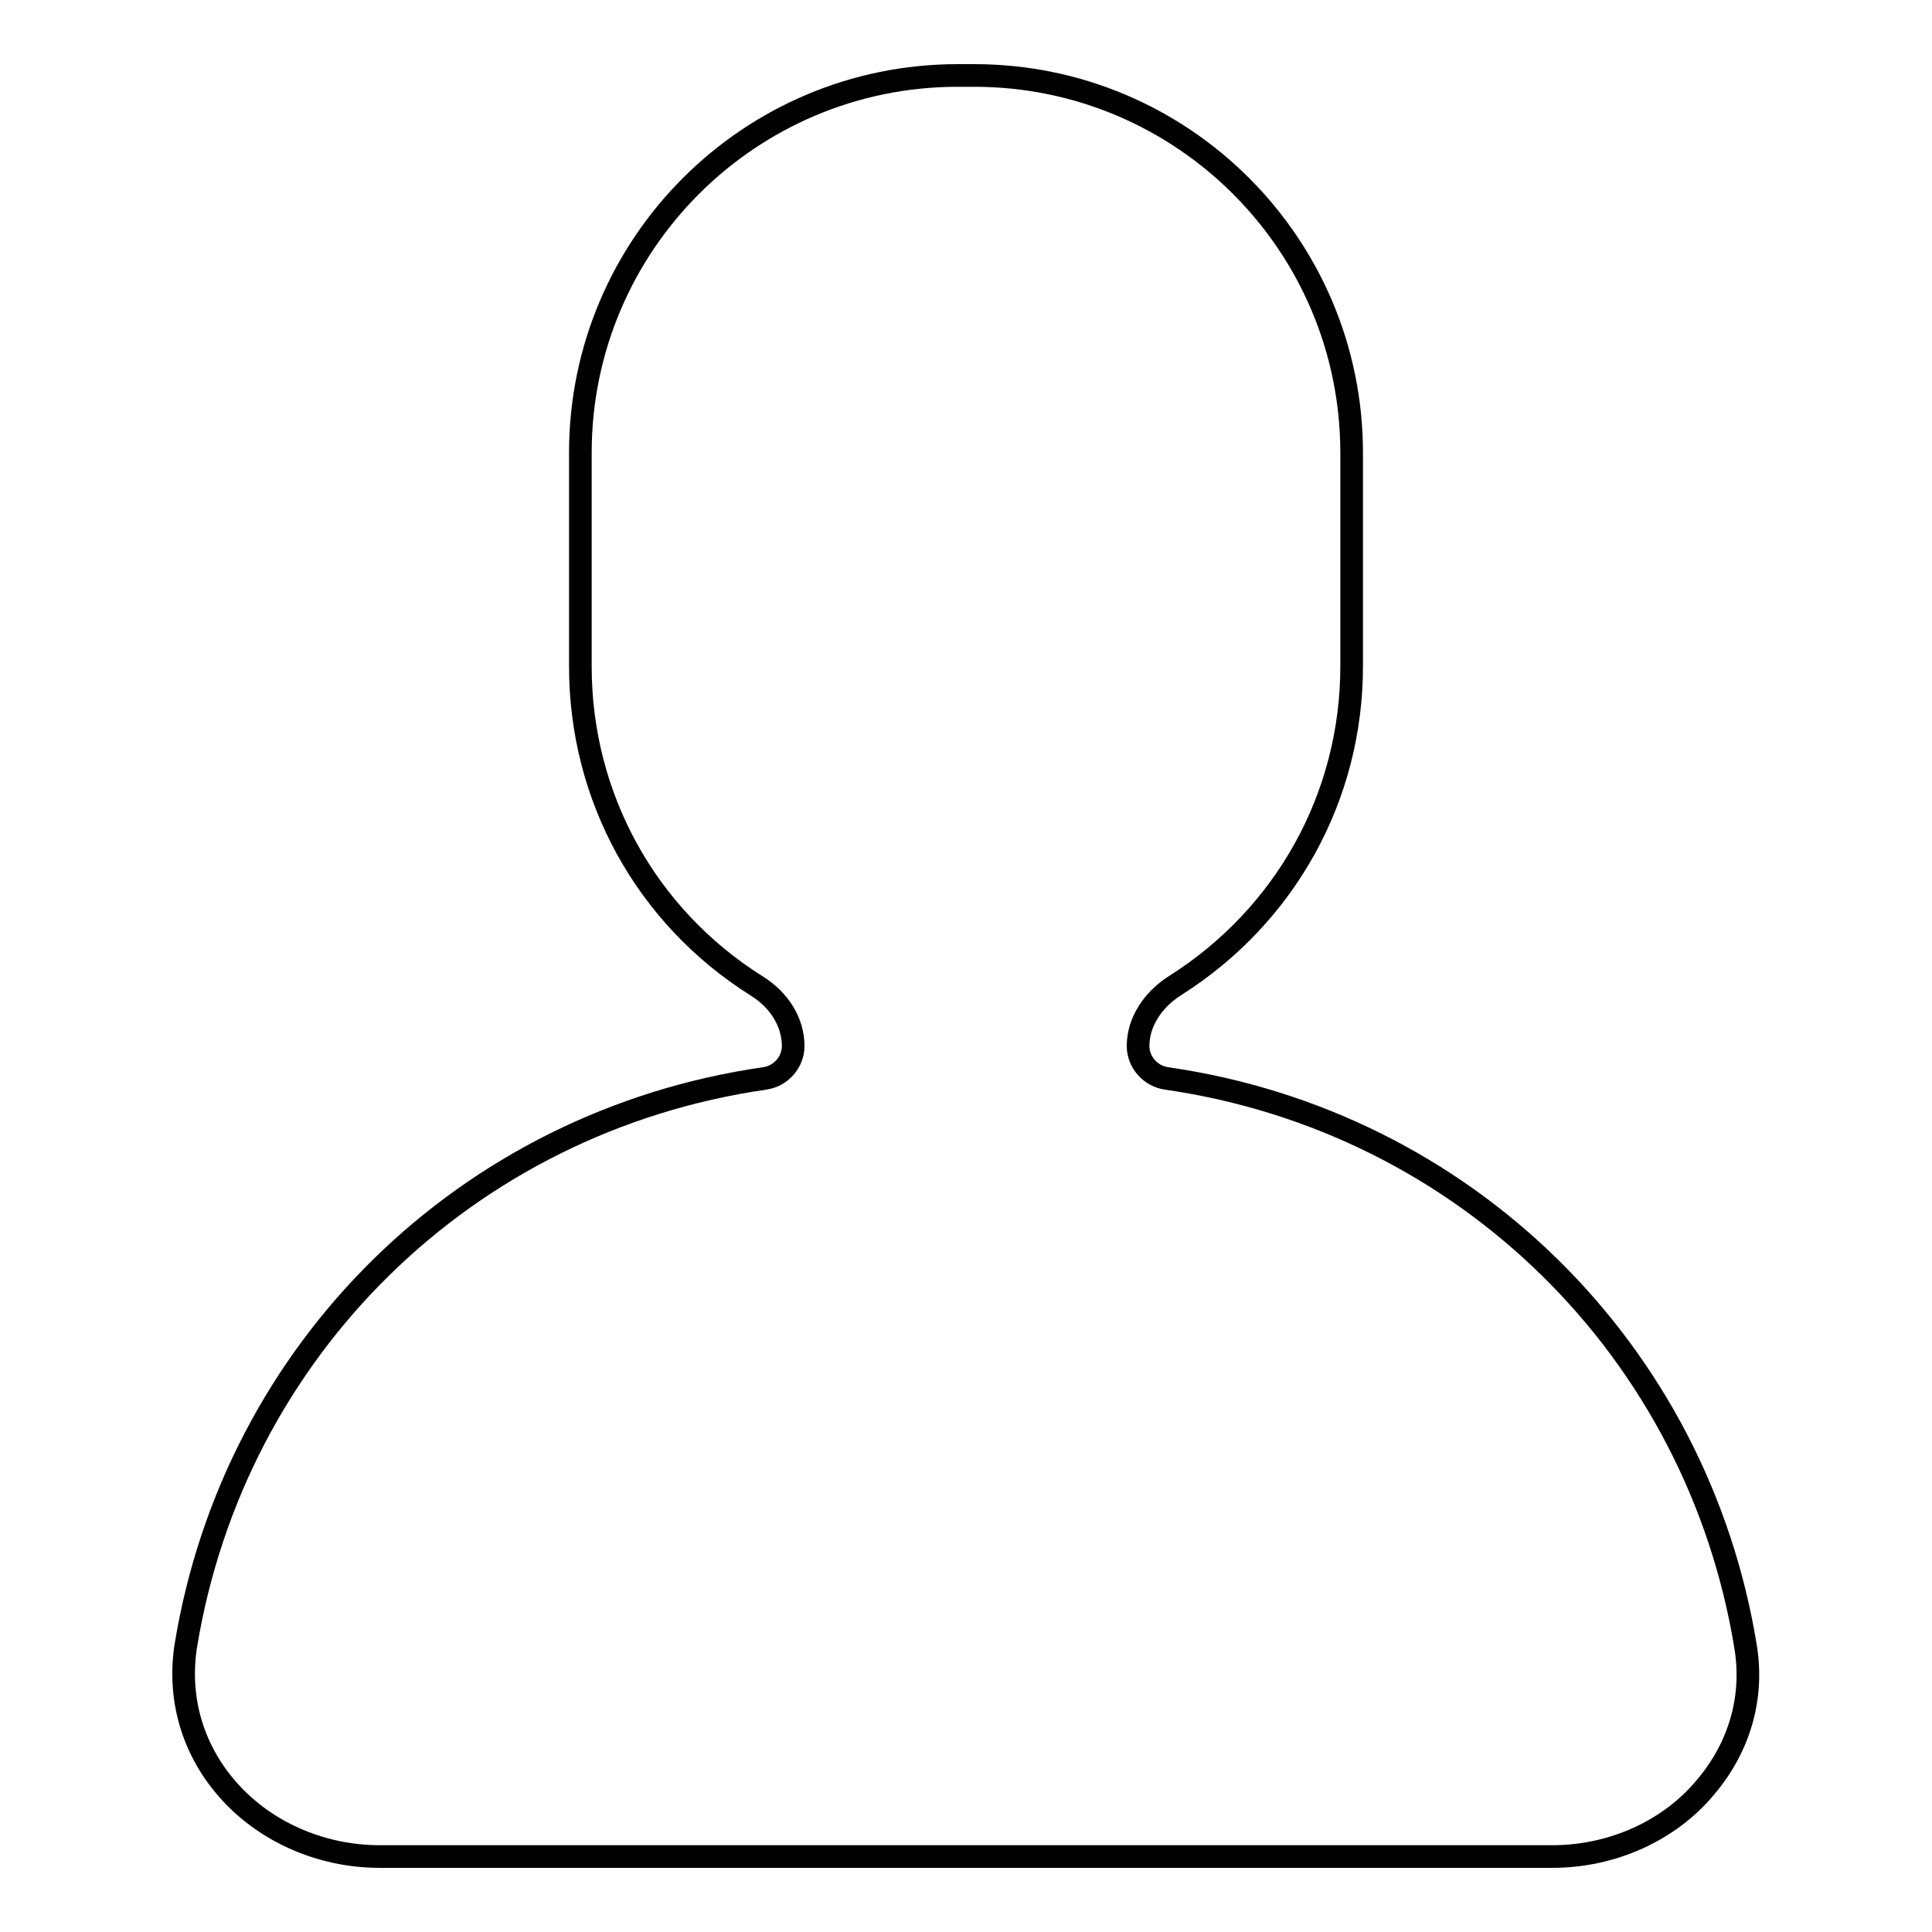
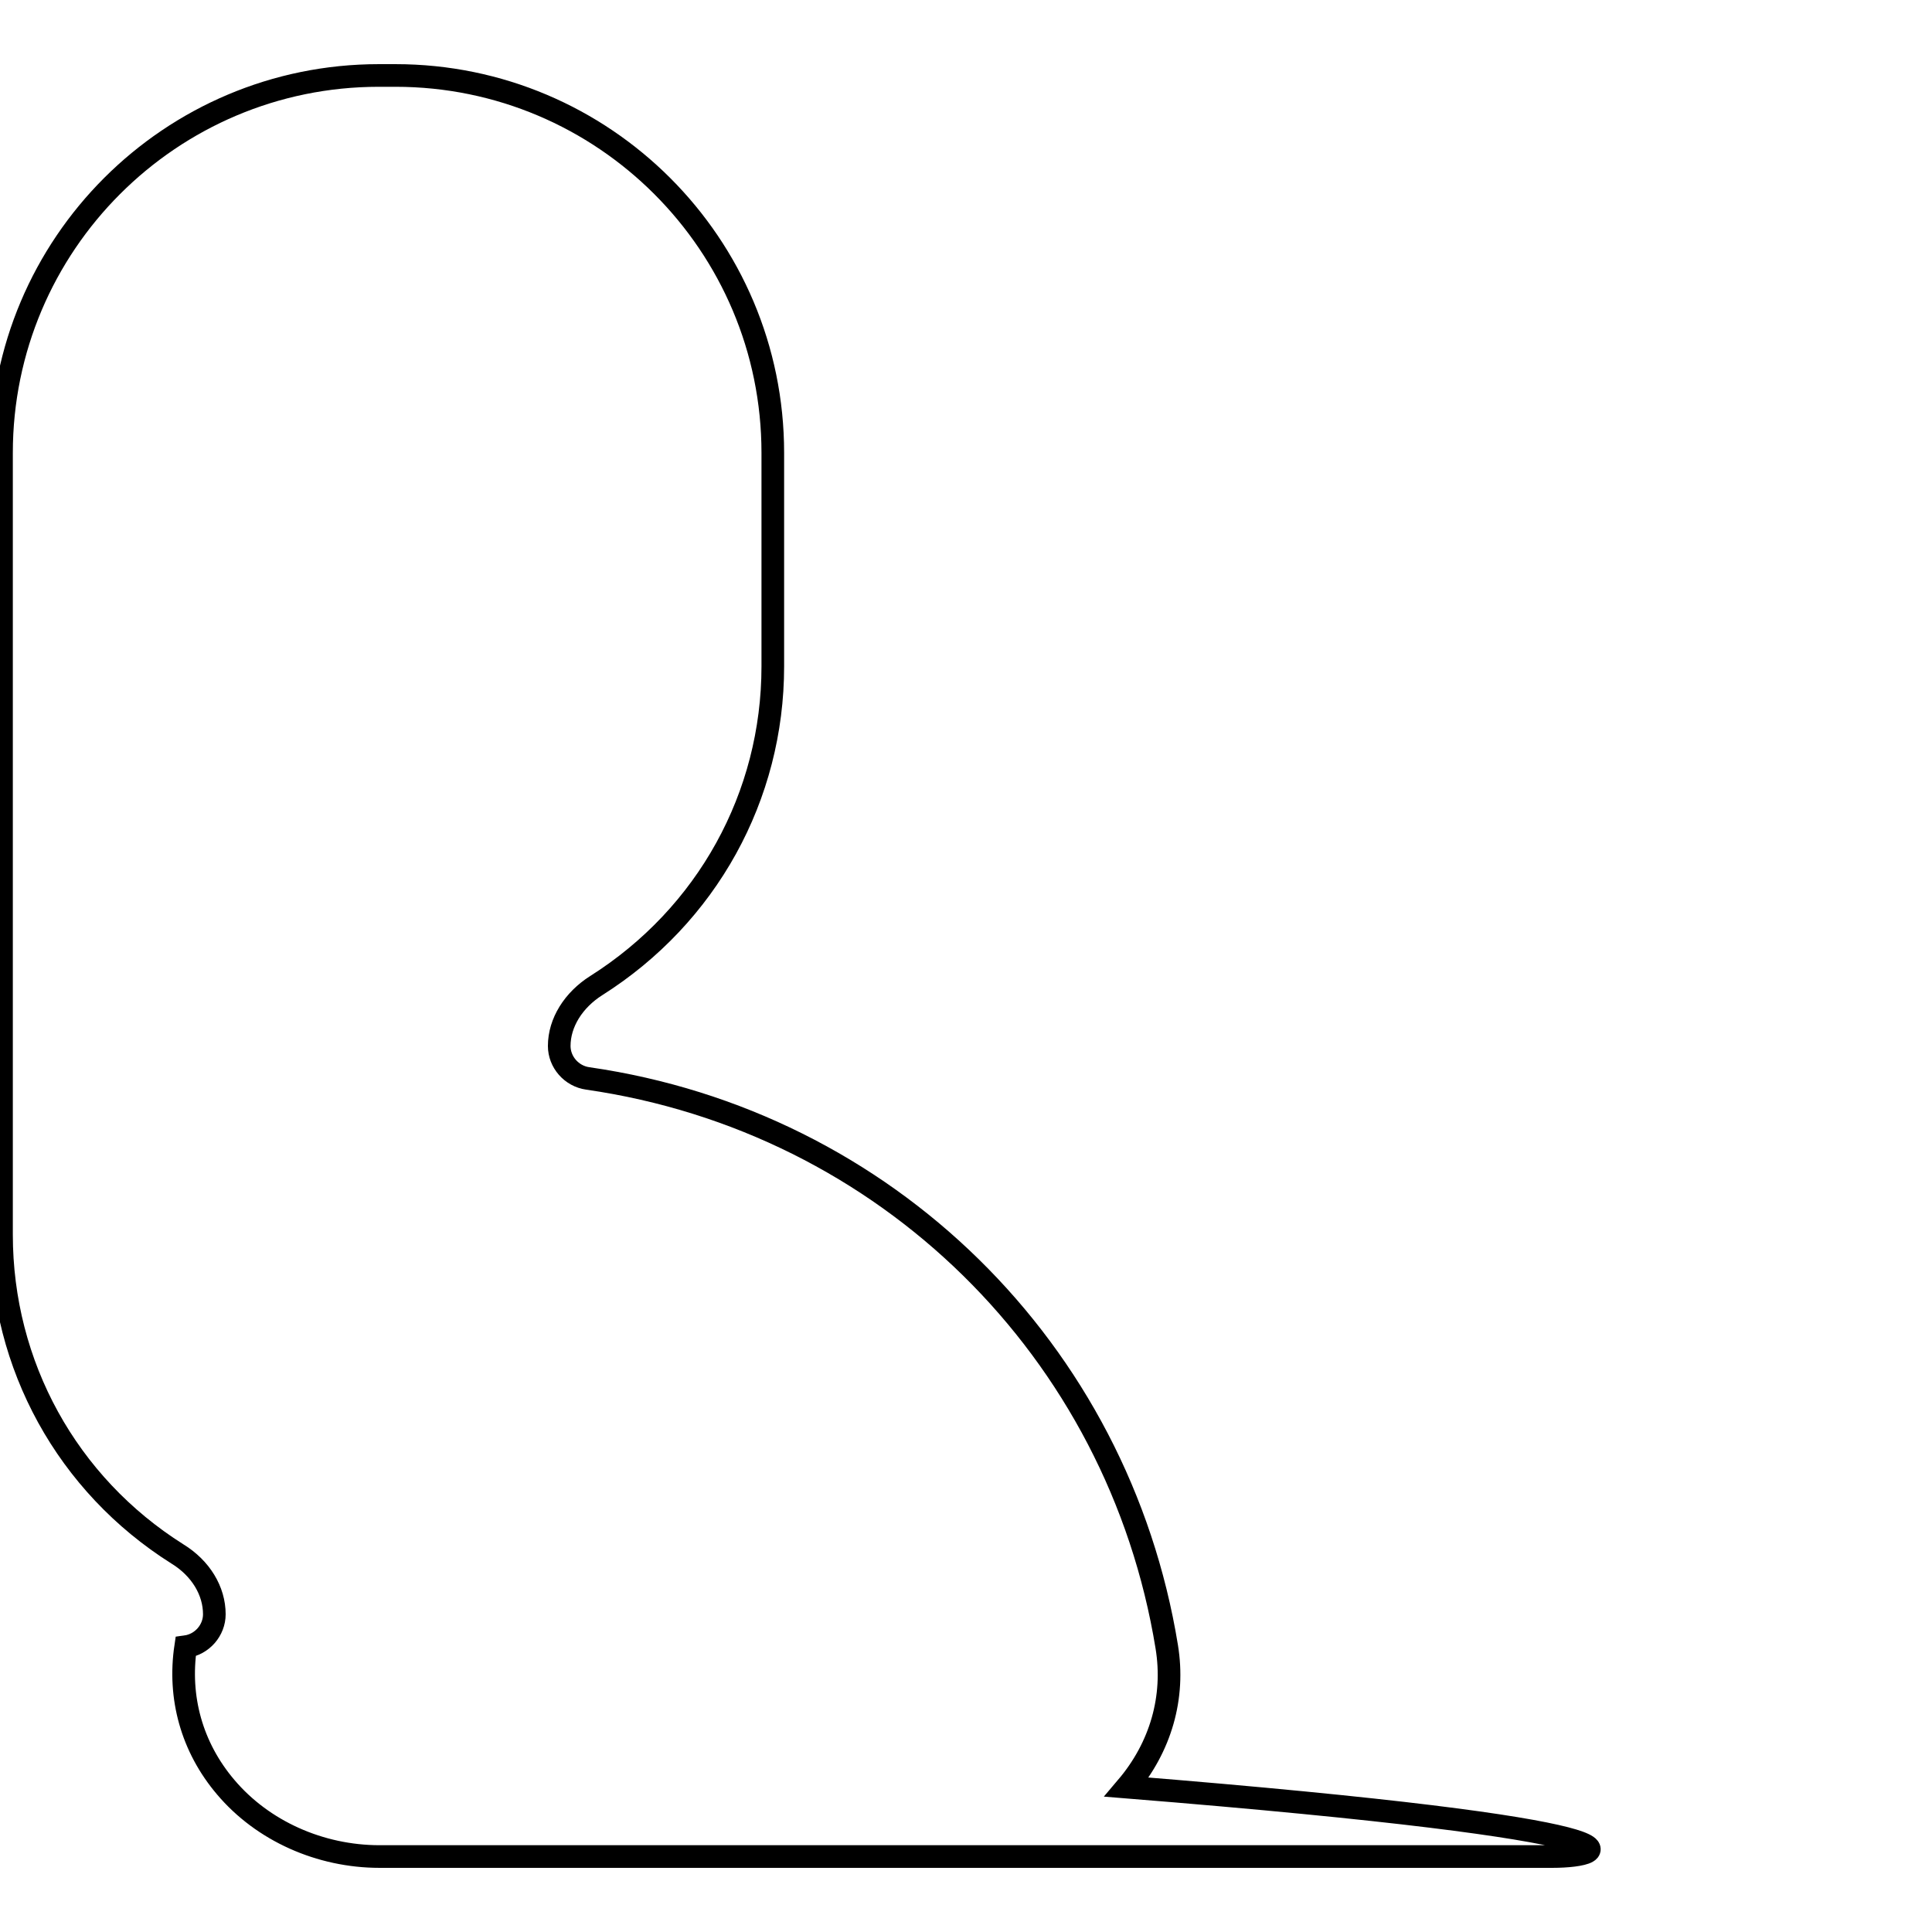
<svg xmlns="http://www.w3.org/2000/svg" version="1.1" x="0px" y="0px" viewBox="0 0 256 256" enable-background="new 0 0 256 256" xml:space="preserve">
  <g>
    <g>
-       <path stroke-width="3" fill-opacity="0" stroke="#000000" d="M205.7,246H50.3c-7.9,0-15.5-3.4-20.4-9.2c-4.5-5.3-6.3-11.9-5.3-18.6c6.4-39.4,37.2-69.6,76.7-75.3c2.2-0.3,3.8-2.2,3.8-4.3c0-3.1-1.8-6.1-4.9-8c-14.6-9.2-23.3-25-23.3-42.3V60c0-27.6,22.4-50,50-50h2.2c27.6,0,50,22.4,50,50v28.3c0,17.2-8.7,33-23.4,42.3c-3,1.9-4.9,4.9-4.9,8c0,2.1,1.6,4,3.8,4.3c39.5,5.7,70.3,36,76.7,75.3c1.1,6.7-0.8,13.3-5.3,18.6C221.2,242.6,213.6,246,205.7,246z" />
+       <path stroke-width="3" fill-opacity="0" stroke="#000000" d="M205.7,246H50.3c-7.9,0-15.5-3.4-20.4-9.2c-4.5-5.3-6.3-11.9-5.3-18.6c2.2-0.3,3.8-2.2,3.8-4.3c0-3.1-1.8-6.1-4.9-8c-14.6-9.2-23.3-25-23.3-42.3V60c0-27.6,22.4-50,50-50h2.2c27.6,0,50,22.4,50,50v28.3c0,17.2-8.7,33-23.4,42.3c-3,1.9-4.9,4.9-4.9,8c0,2.1,1.6,4,3.8,4.3c39.5,5.7,70.3,36,76.7,75.3c1.1,6.7-0.8,13.3-5.3,18.6C221.2,242.6,213.6,246,205.7,246z" />
    </g>
  </g>
</svg>